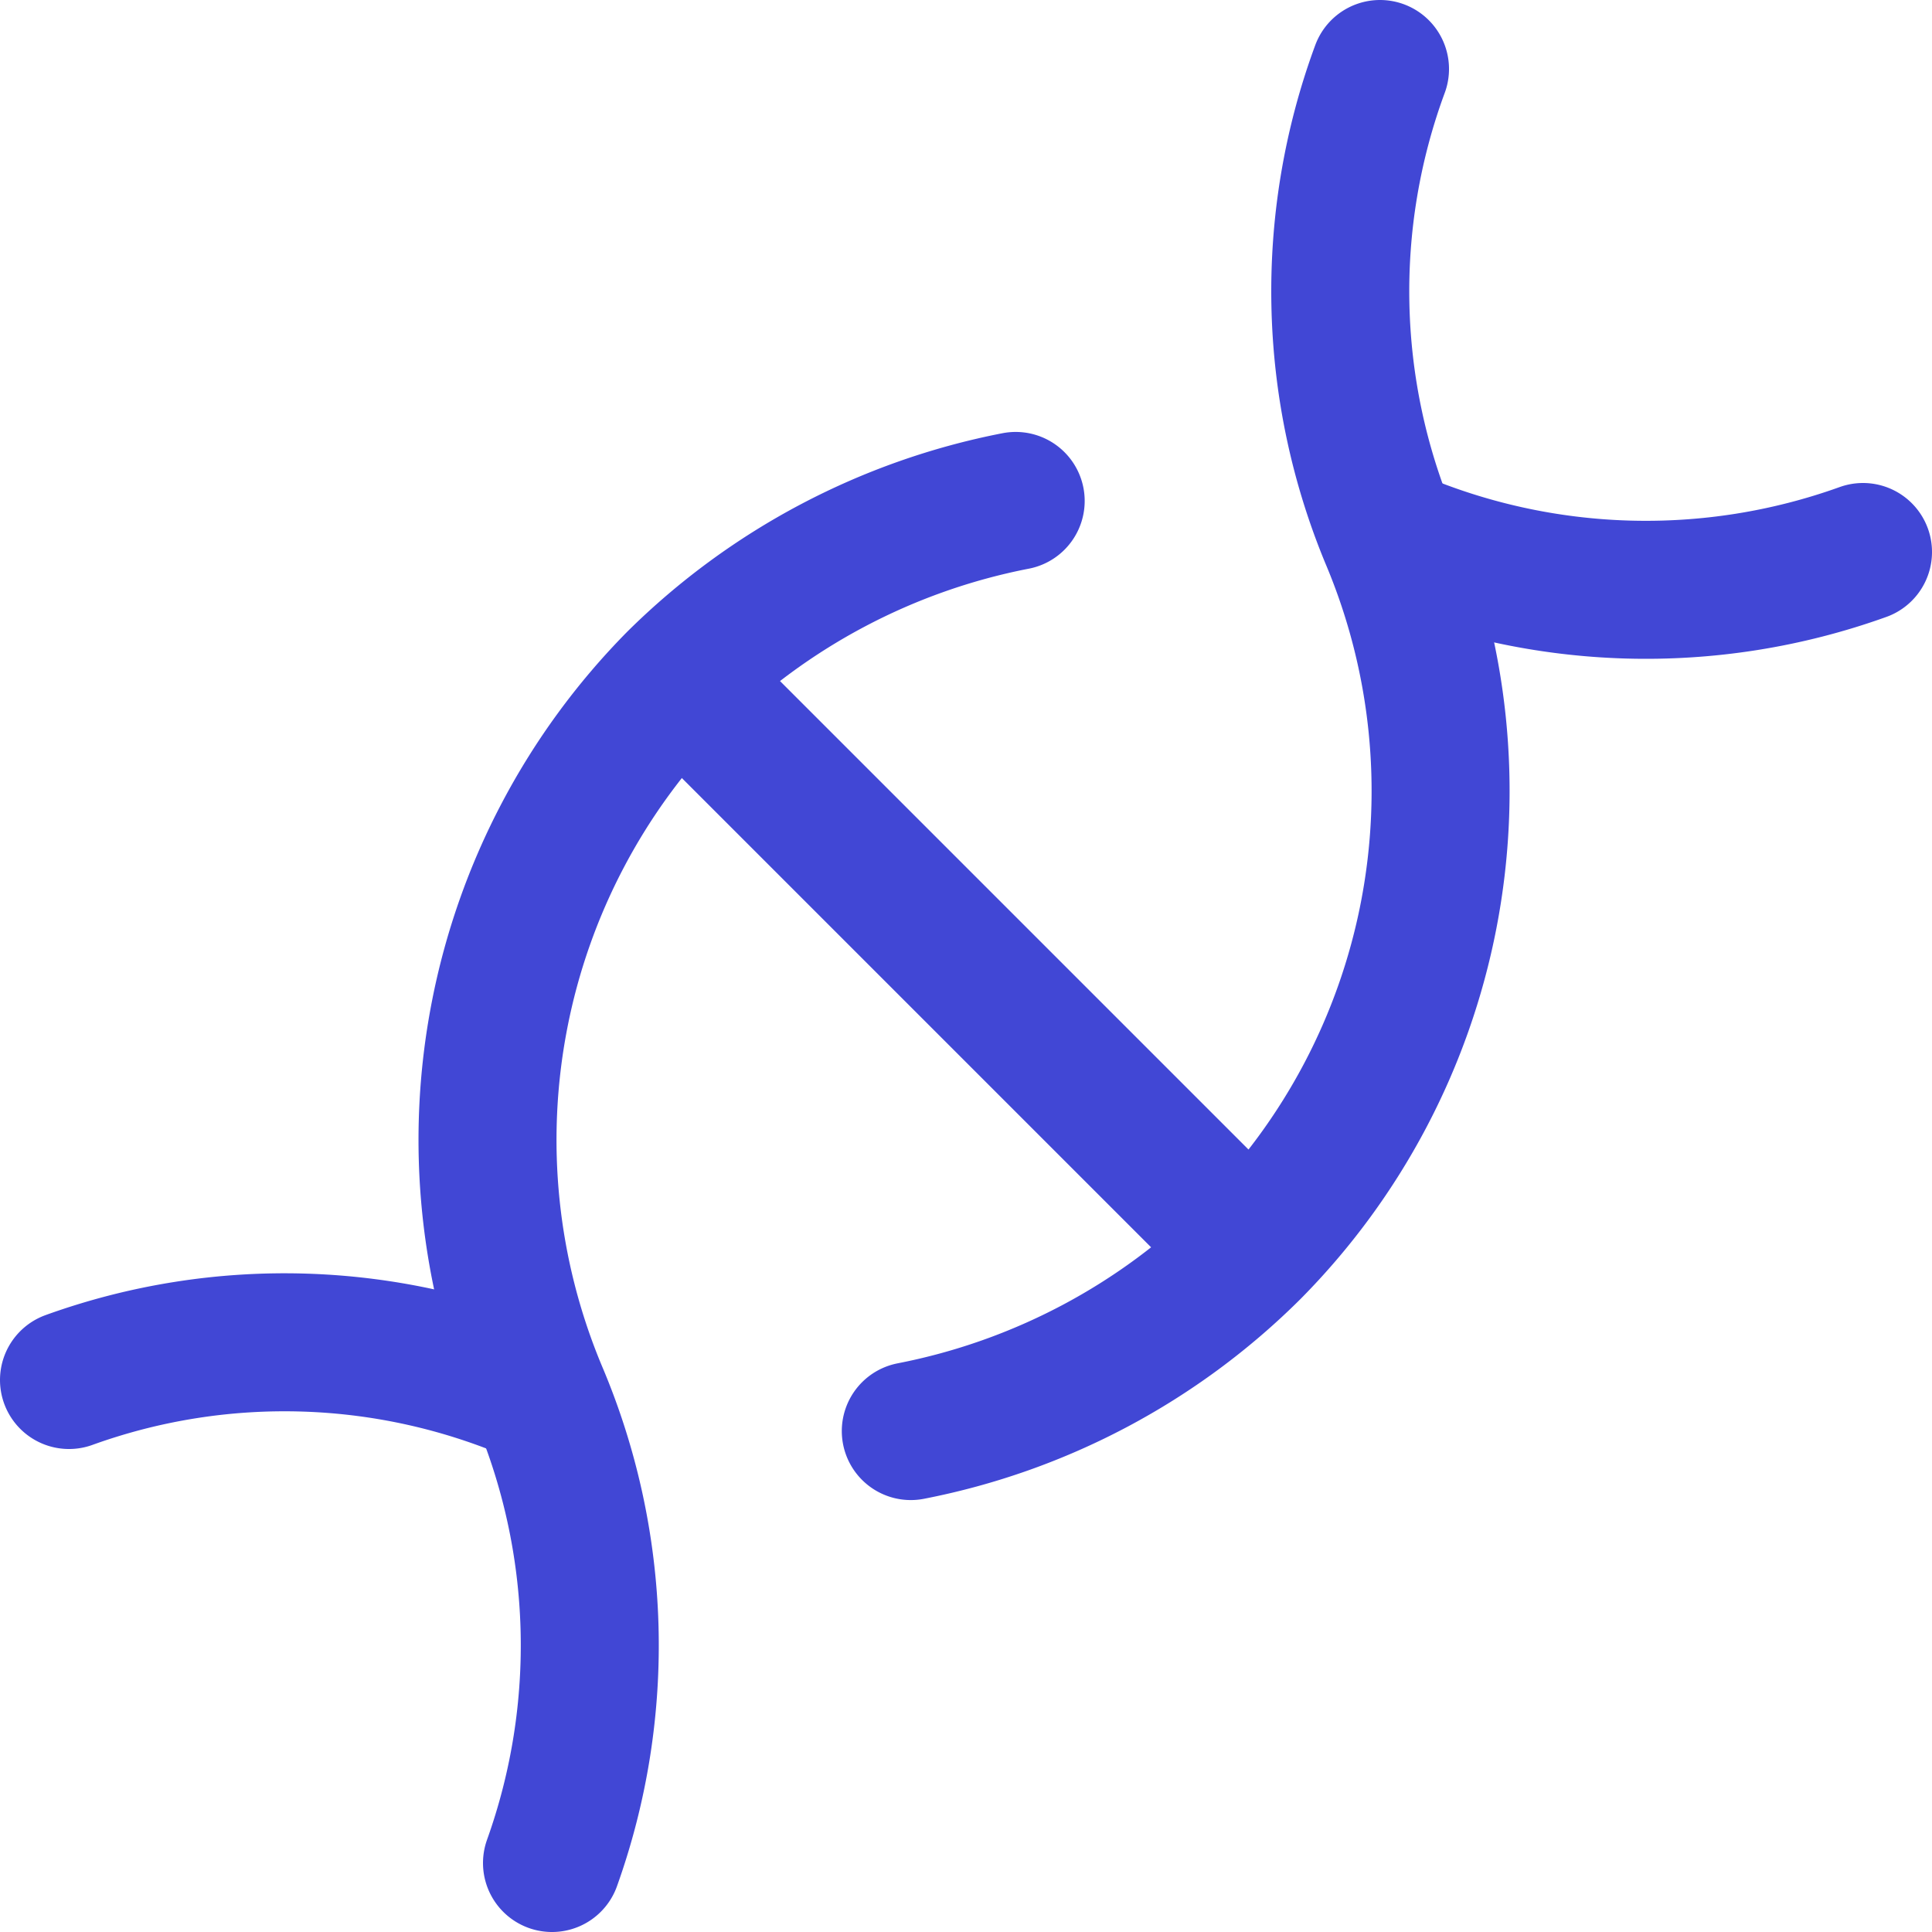
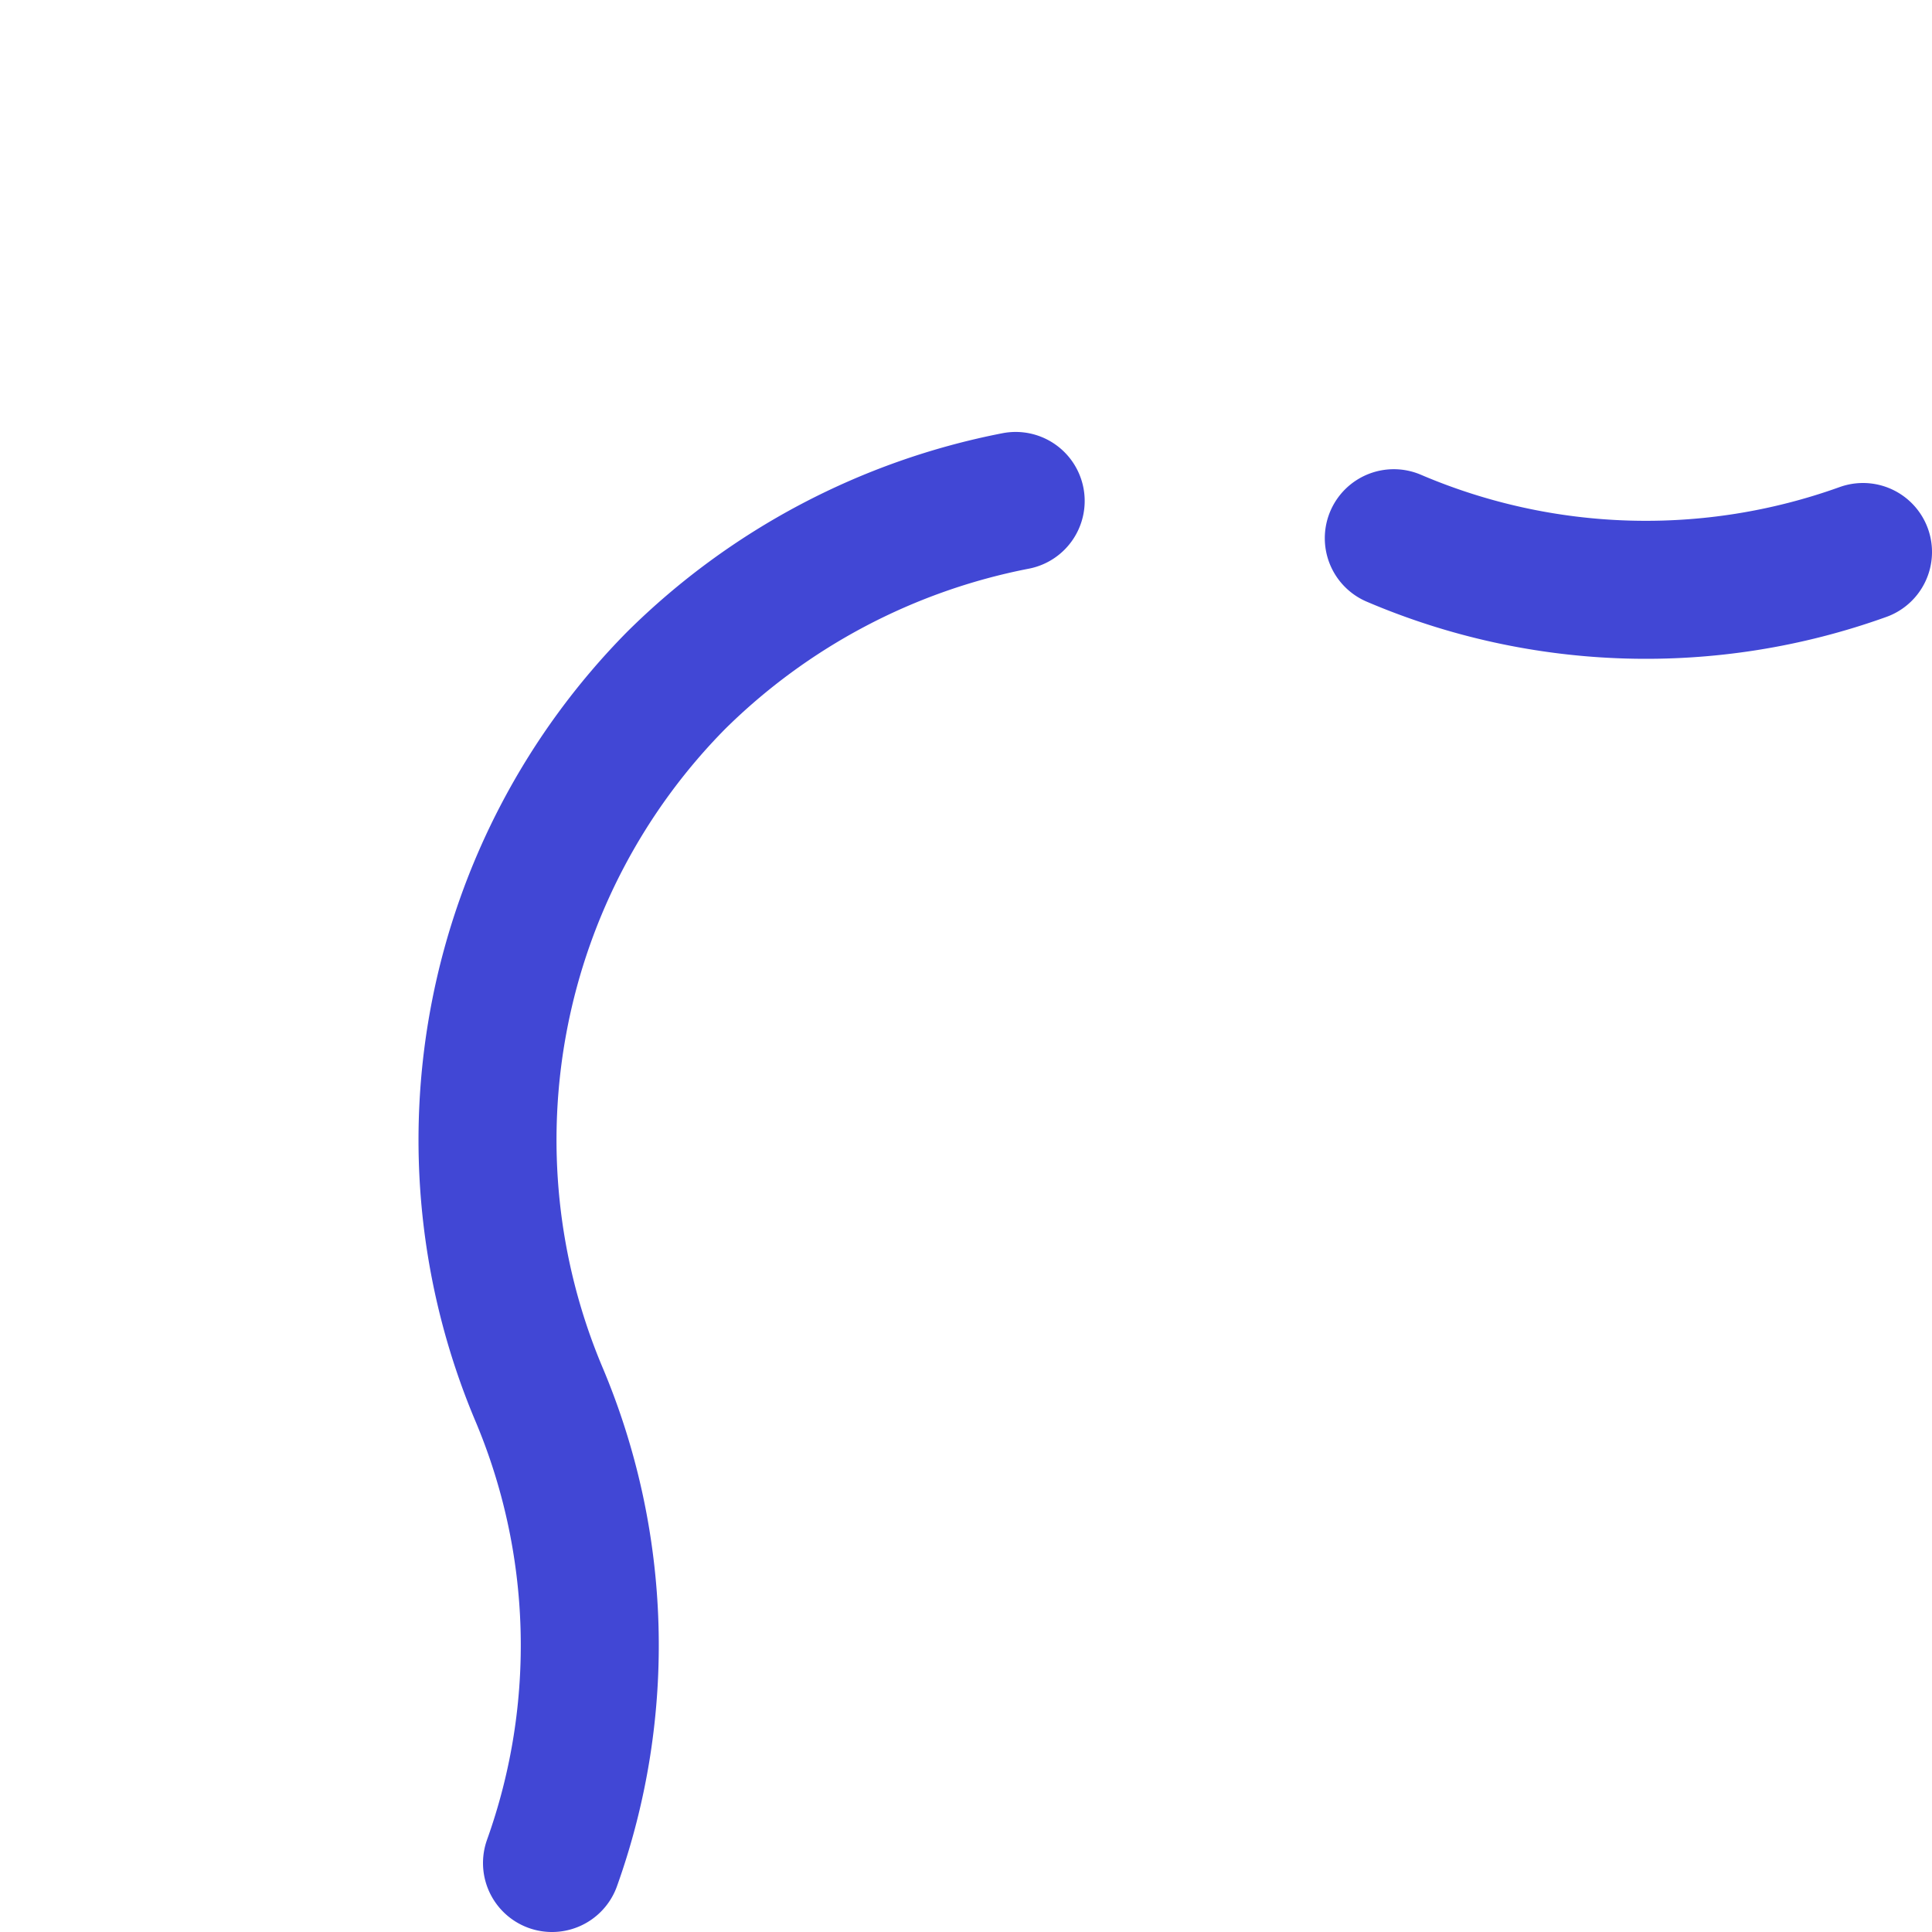
<svg xmlns="http://www.w3.org/2000/svg" width="480" height="480" viewBox="0 0 14 14">
  <g fill="none" stroke="#4147d5" stroke-linecap="round" stroke-linejoin="round">
    <path d="M10.1 3.9a4.65 4.65 0 0 0 3.4.1M4 13.5a4.68 4.68 0 0 0-.1-3.41a4.74 4.74 0 0 1 1-5.16a4.8 4.8 0 0 1 2.46-1.3" />
-     <path d="M6.6 10.37a4.8 4.8 0 0 0 2.47-1.31a4.73 4.73 0 0 0 1-5.16A4.65 4.65 0 0 1 10 .5M.5 10a4.6 4.6 0 0 1 3.4.11m1.04-5.18l4.13 4.13" />
  </g>
</svg>